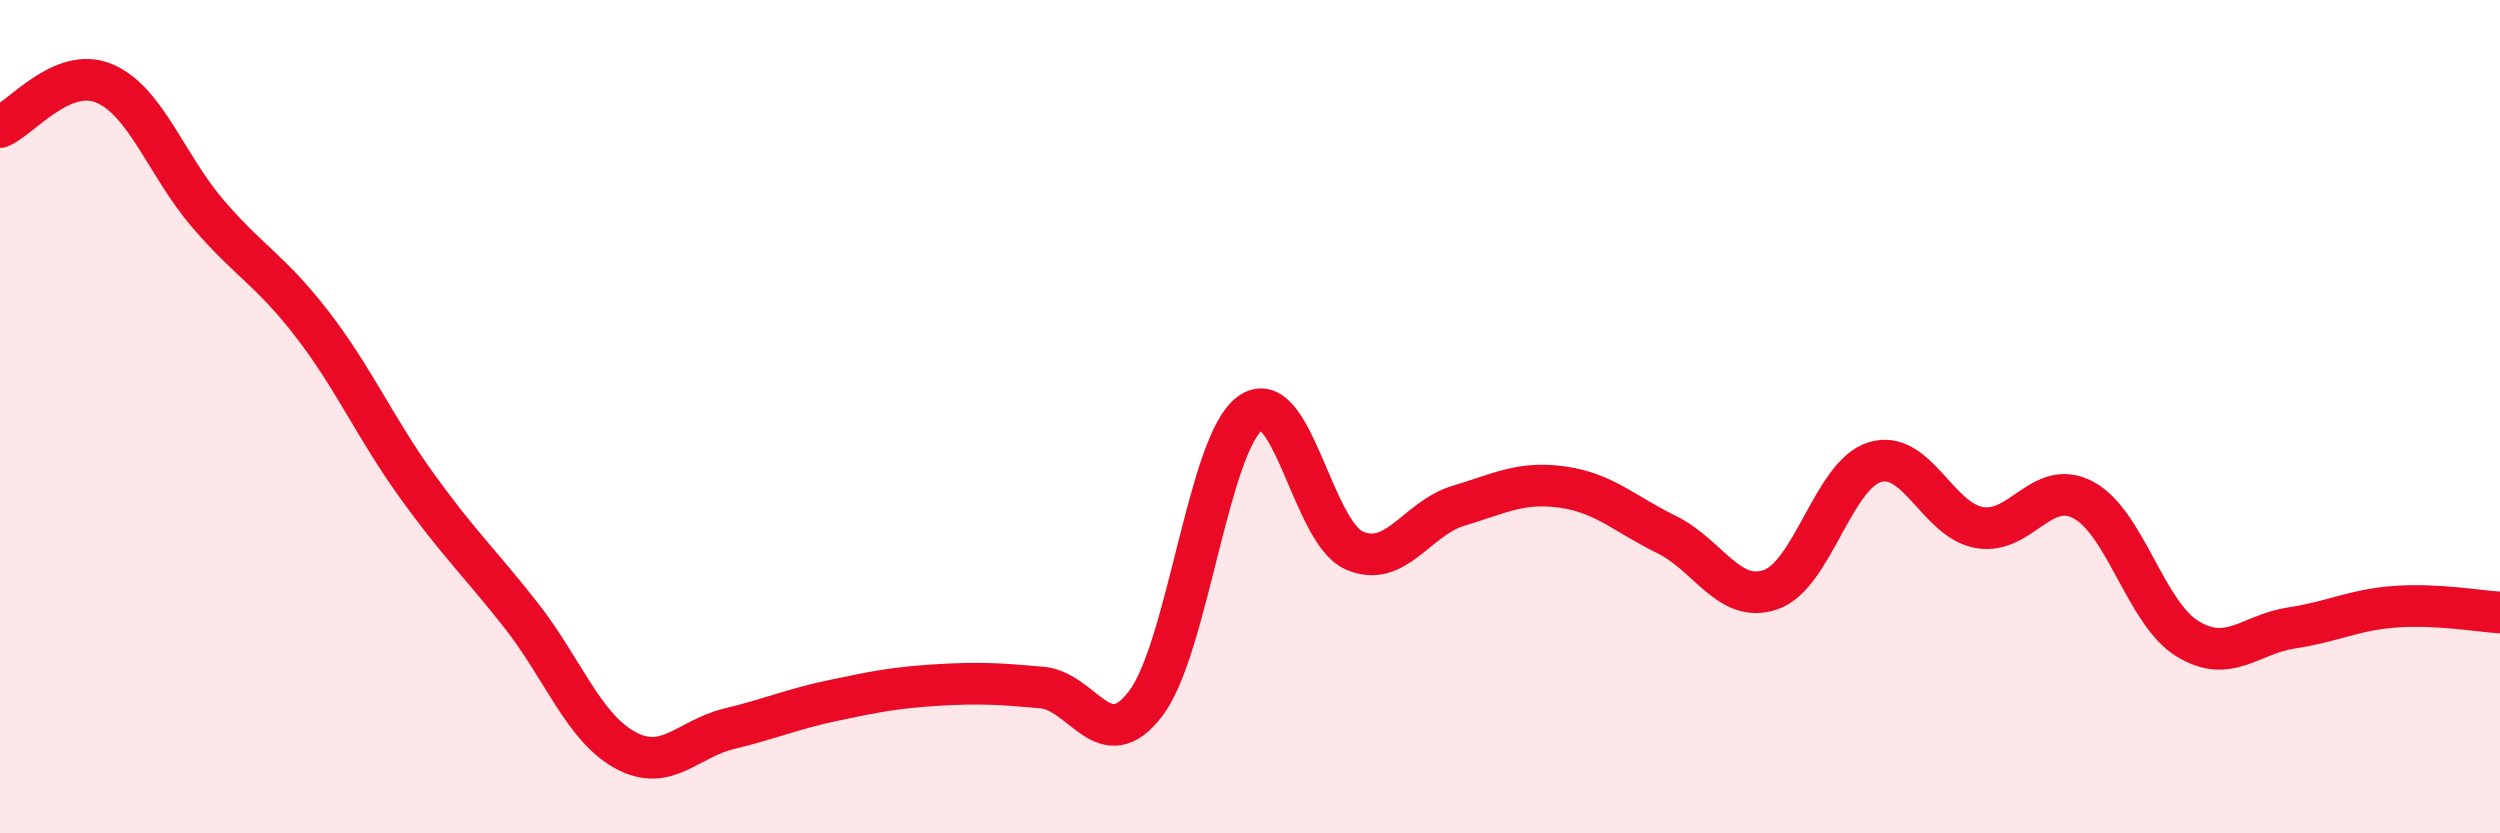
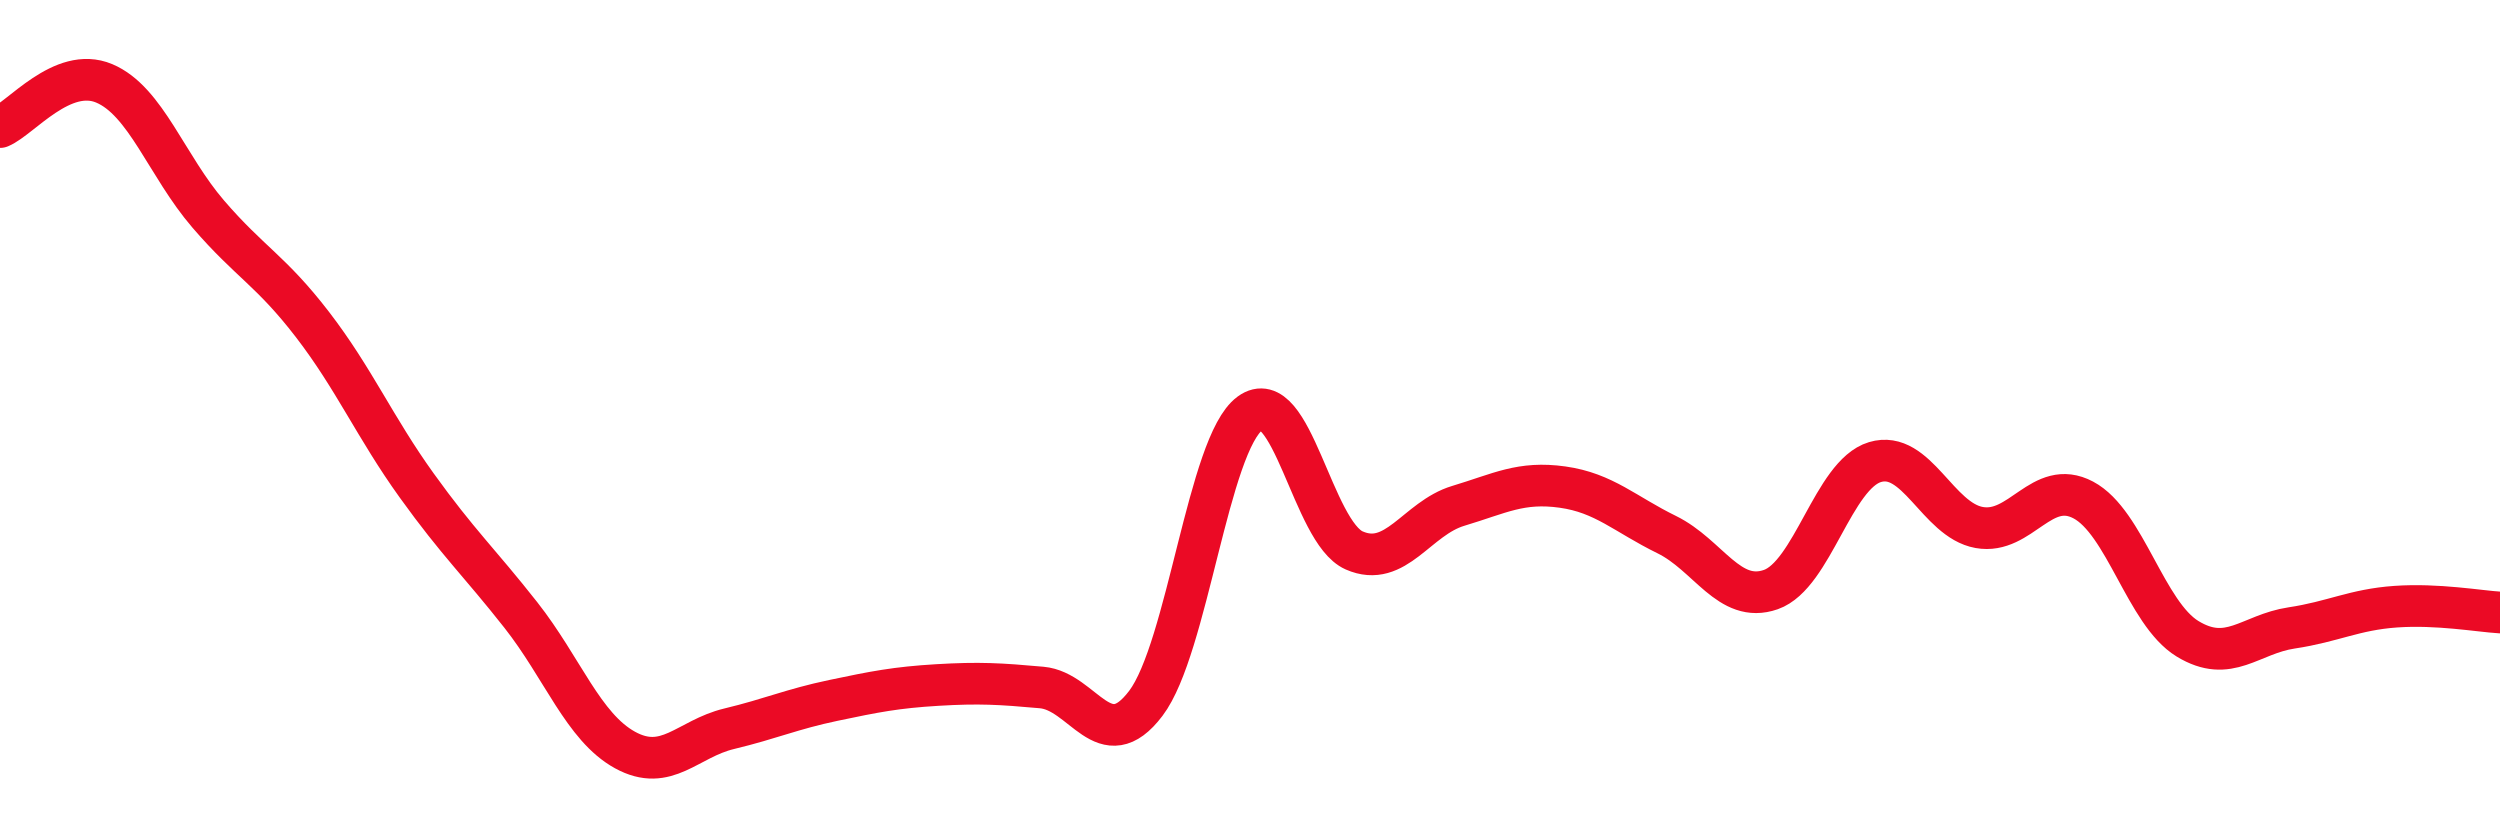
<svg xmlns="http://www.w3.org/2000/svg" width="60" height="20" viewBox="0 0 60 20">
-   <path d="M 0,3.05 C 0.5,2.84 1.5,1.58 2.5,2 C 3.5,2.42 4,3.98 5,5.14 C 6,6.3 6.5,6.49 7.5,7.79 C 8.5,9.09 9,10.26 10,11.65 C 11,13.04 11.5,13.49 12.5,14.76 C 13.5,16.03 14,17.45 15,18 C 16,18.55 16.5,17.73 17.5,17.49 C 18.5,17.25 19,17.02 20,16.81 C 21,16.6 21.5,16.5 22.5,16.44 C 23.5,16.38 24,16.41 25,16.5 C 26,16.59 26.5,18.2 27.5,16.88 C 28.5,15.56 29,10.65 30,9.92 C 31,9.19 31.5,12.77 32.5,13.21 C 33.5,13.65 34,12.44 35,12.14 C 36,11.84 36.5,11.55 37.5,11.69 C 38.5,11.83 39,12.34 40,12.83 C 41,13.32 41.5,14.5 42.5,14.15 C 43.5,13.8 44,11.39 45,11.09 C 46,10.79 46.5,12.48 47.5,12.66 C 48.5,12.84 49,11.47 50,12 C 51,12.53 51.5,14.72 52.5,15.33 C 53.5,15.94 54,15.22 55,15.07 C 56,14.92 56.5,14.63 57.5,14.56 C 58.5,14.49 59.5,14.67 60,14.7L60 20L0 20Z" fill="#EB0A25" opacity="0.1" stroke-linecap="round" stroke-linejoin="round" />
  <path d="M 0,3.05 C 0.5,2.84 1.5,1.58 2.5,2 C 3.5,2.42 4,3.98 5,5.14 C 6,6.3 6.5,6.49 7.5,7.79 C 8.5,9.09 9,10.26 10,11.65 C 11,13.04 11.5,13.49 12.5,14.76 C 13.5,16.03 14,17.45 15,18 C 16,18.55 16.5,17.73 17.5,17.49 C 18.5,17.25 19,17.02 20,16.81 C 21,16.6 21.5,16.5 22.5,16.44 C 23.5,16.38 24,16.41 25,16.5 C 26,16.59 26.5,18.2 27.5,16.88 C 28.5,15.56 29,10.65 30,9.92 C 31,9.19 31.5,12.77 32.5,13.21 C 33.5,13.65 34,12.44 35,12.14 C 36,11.84 36.5,11.55 37.5,11.69 C 38.5,11.83 39,12.34 40,12.83 C 41,13.32 41.5,14.5 42.5,14.15 C 43.5,13.8 44,11.39 45,11.09 C 46,10.79 46.5,12.48 47.5,12.66 C 48.5,12.84 49,11.47 50,12 C 51,12.53 51.5,14.72 52.5,15.33 C 53.5,15.94 54,15.22 55,15.07 C 56,14.92 56.5,14.63 57.5,14.56 C 58.5,14.49 59.5,14.67 60,14.7" stroke="#EB0A25" stroke-width="1" fill="none" stroke-linecap="round" stroke-linejoin="round" />
</svg>